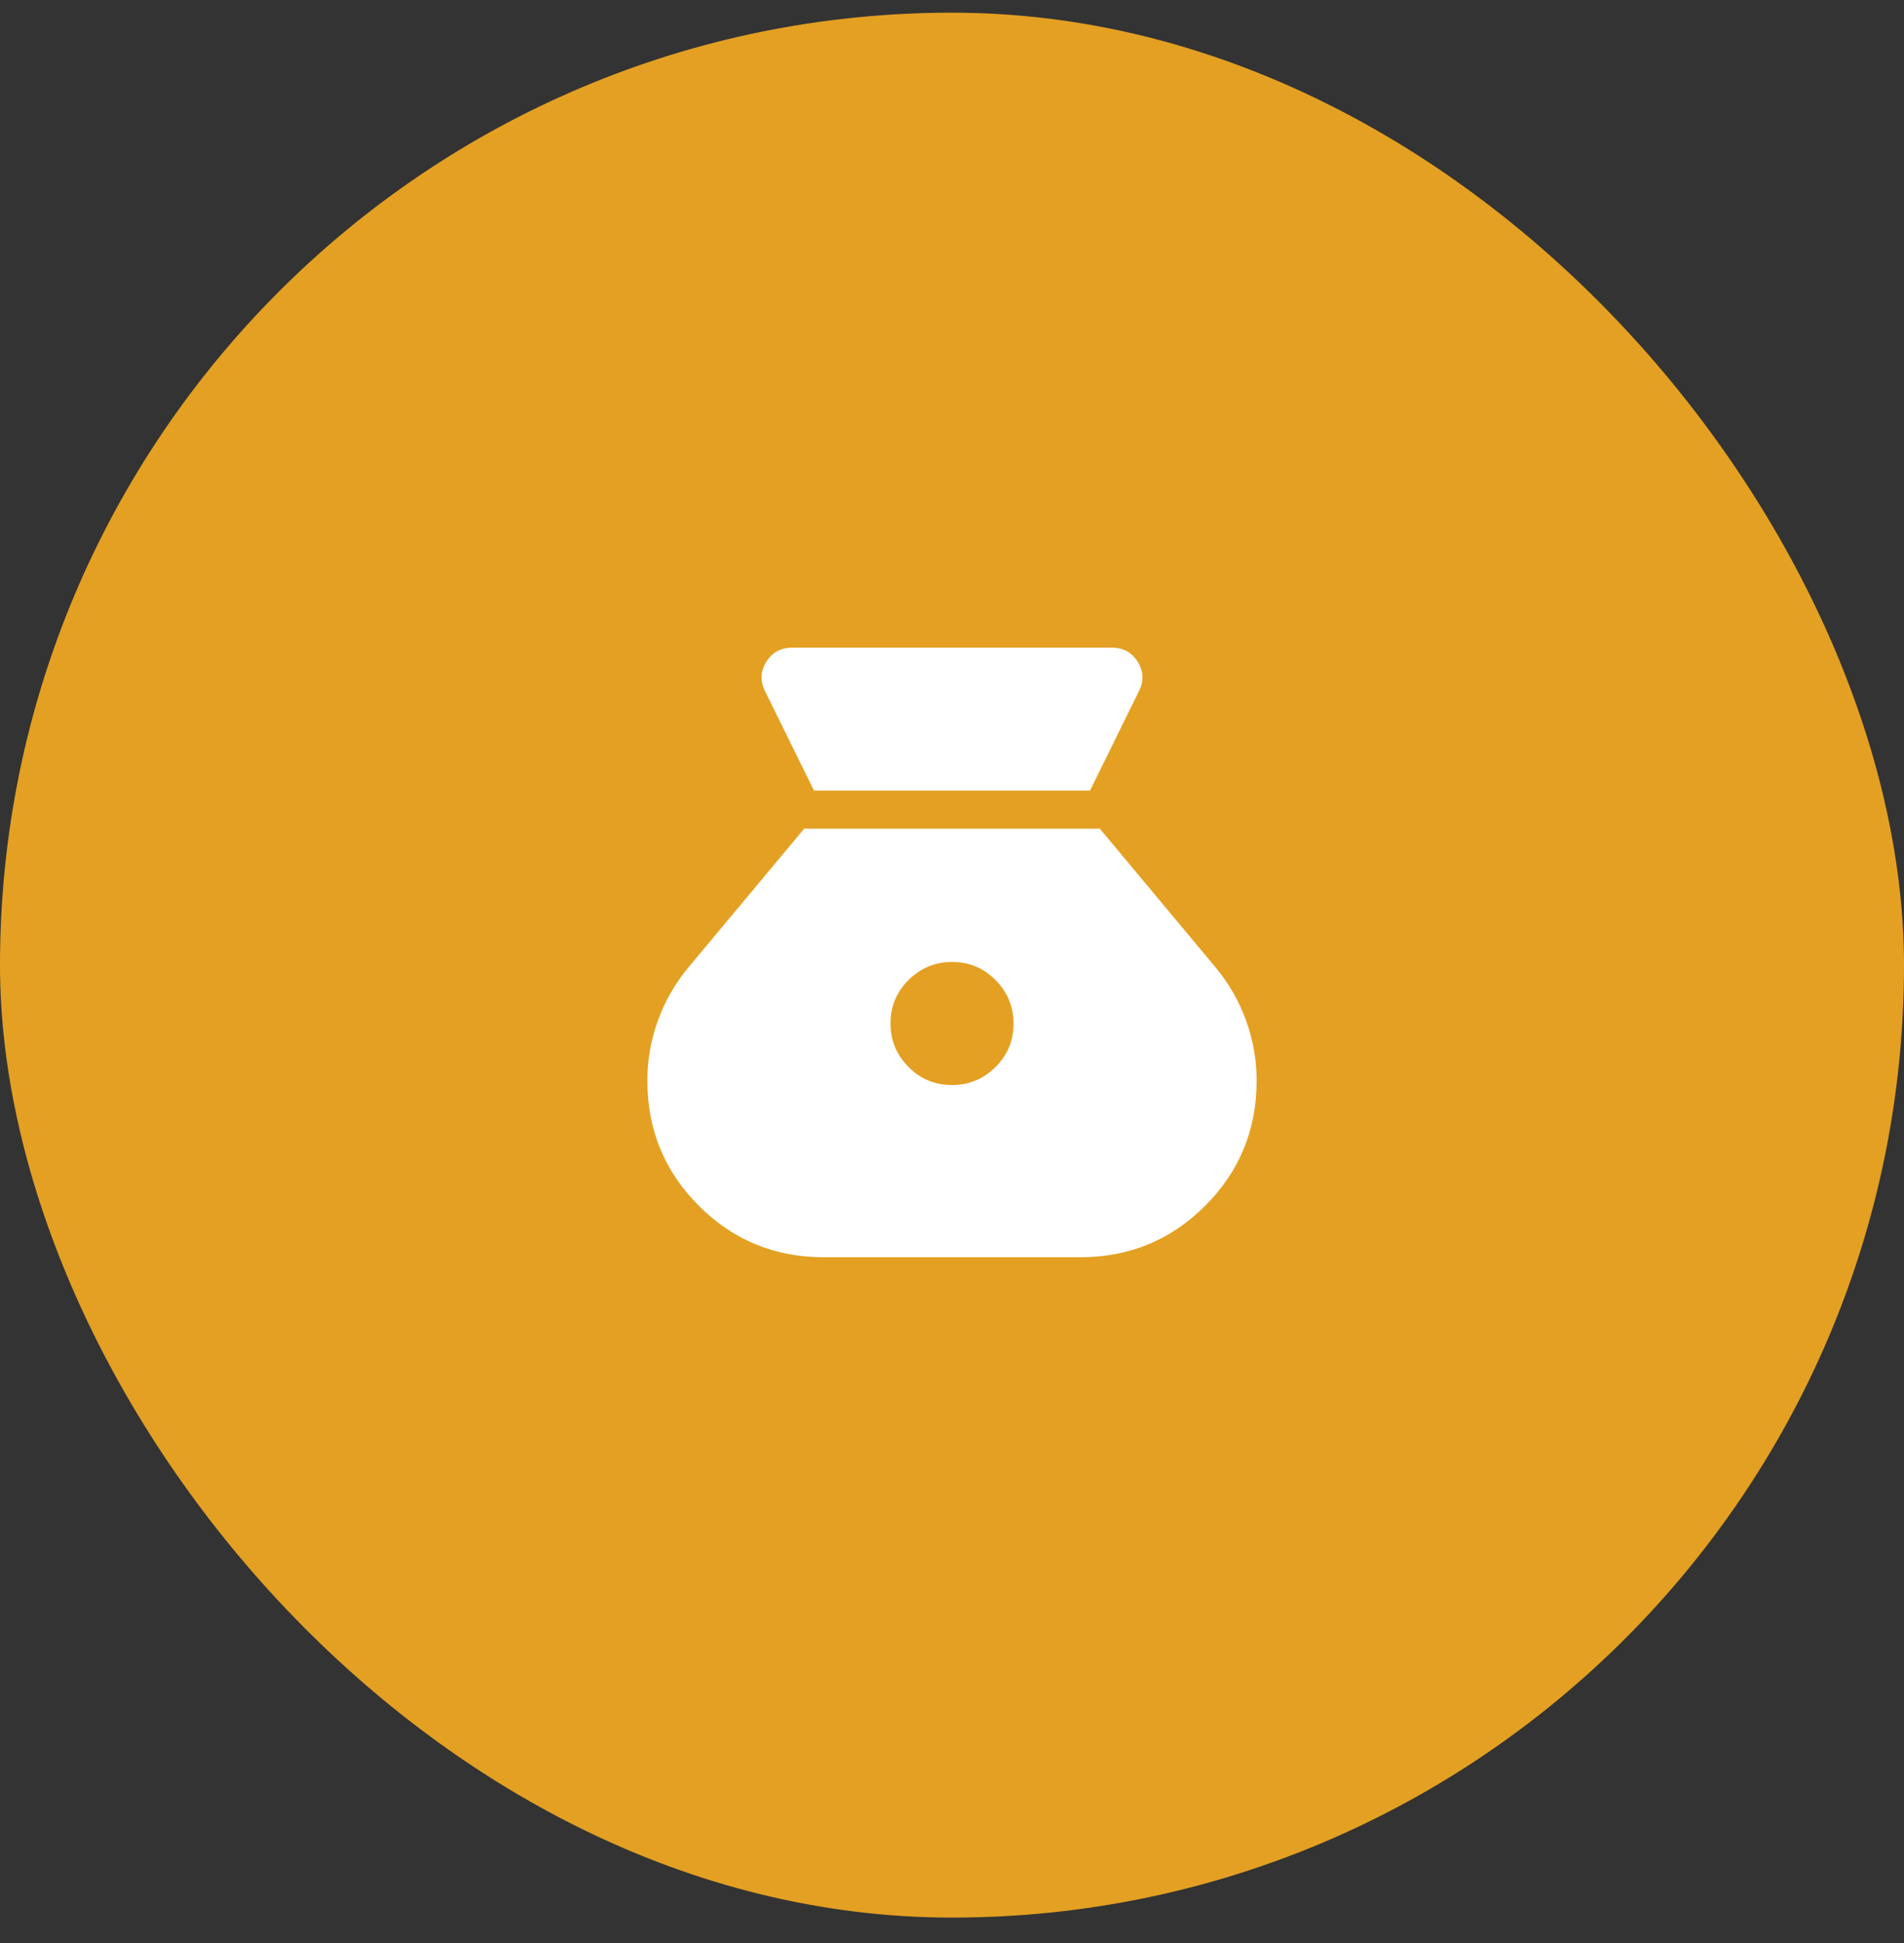
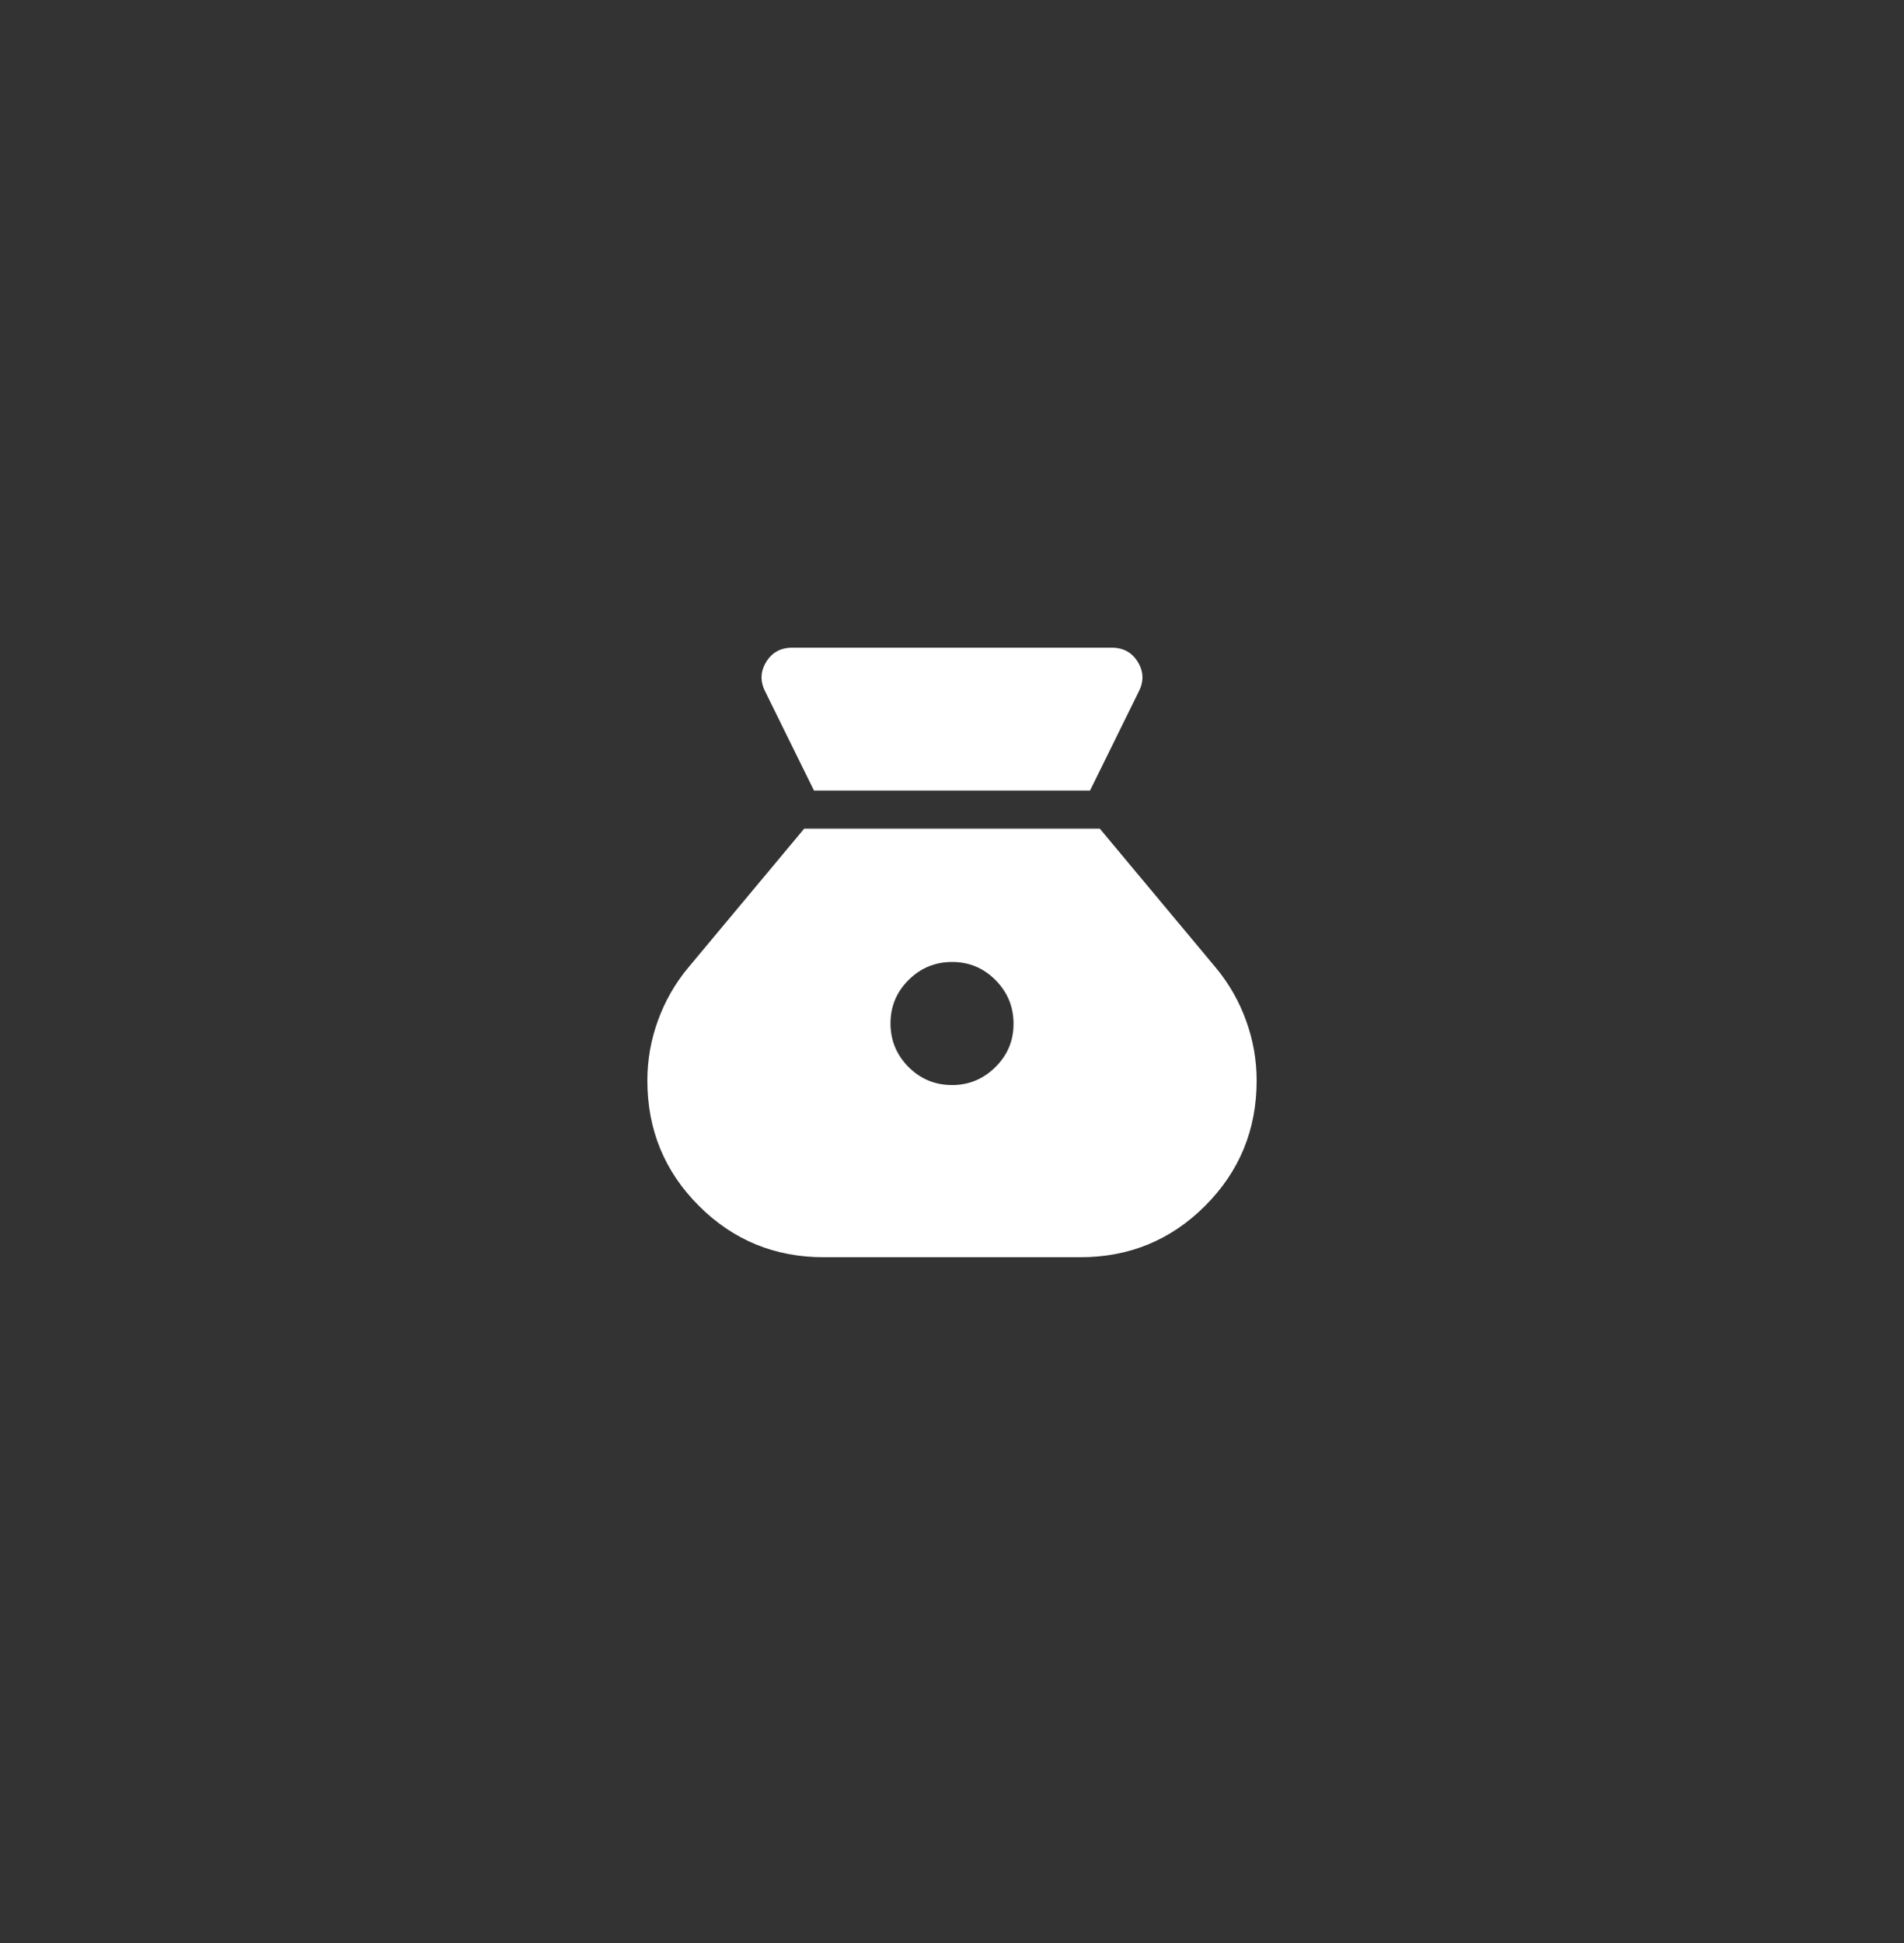
<svg xmlns="http://www.w3.org/2000/svg" width="50" height="51" viewBox="0 0 50 51" fill="none">
  <rect x="0" y="0" width="50" height="51" fill="#333333" stroke="none" />
-   <rect y="0.333" width="50" height="50" rx="25" fill="#E4A022" />
  <path d="M24.997 28.48C24.552 28.48 24.172 28.322 23.857 28.005C23.542 27.688 23.385 27.307 23.385 26.862C23.385 26.417 23.543 26.037 23.86 25.722C24.177 25.407 24.558 25.25 25.004 25.25C25.45 25.25 25.83 25.409 26.144 25.726C26.458 26.043 26.615 26.424 26.616 26.869C26.617 27.314 26.458 27.694 26.14 28.009C25.822 28.324 25.441 28.482 24.997 28.481M21.375 20.75H28.625L29.9 18.161C30.041 17.892 30.035 17.632 29.882 17.379C29.729 17.126 29.499 17 29.192 17H20.808C20.501 17 20.271 17.126 20.118 17.379C19.965 17.632 19.959 17.893 20.1 18.162L21.375 20.75ZM21.631 33H28.369C29.656 33 30.749 32.55 31.649 31.649C32.55 30.748 33 29.653 33 28.363C33 27.824 32.908 27.3 32.723 26.789C32.538 26.278 32.272 25.813 31.923 25.394L28.881 21.75H21.119L18.077 25.394C17.728 25.813 17.462 26.278 17.277 26.789C17.092 27.299 17 27.824 17 28.363C17 29.653 17.45 30.748 18.351 31.649C19.252 32.55 20.345 33 21.631 33Z" fill="white" />
</svg>